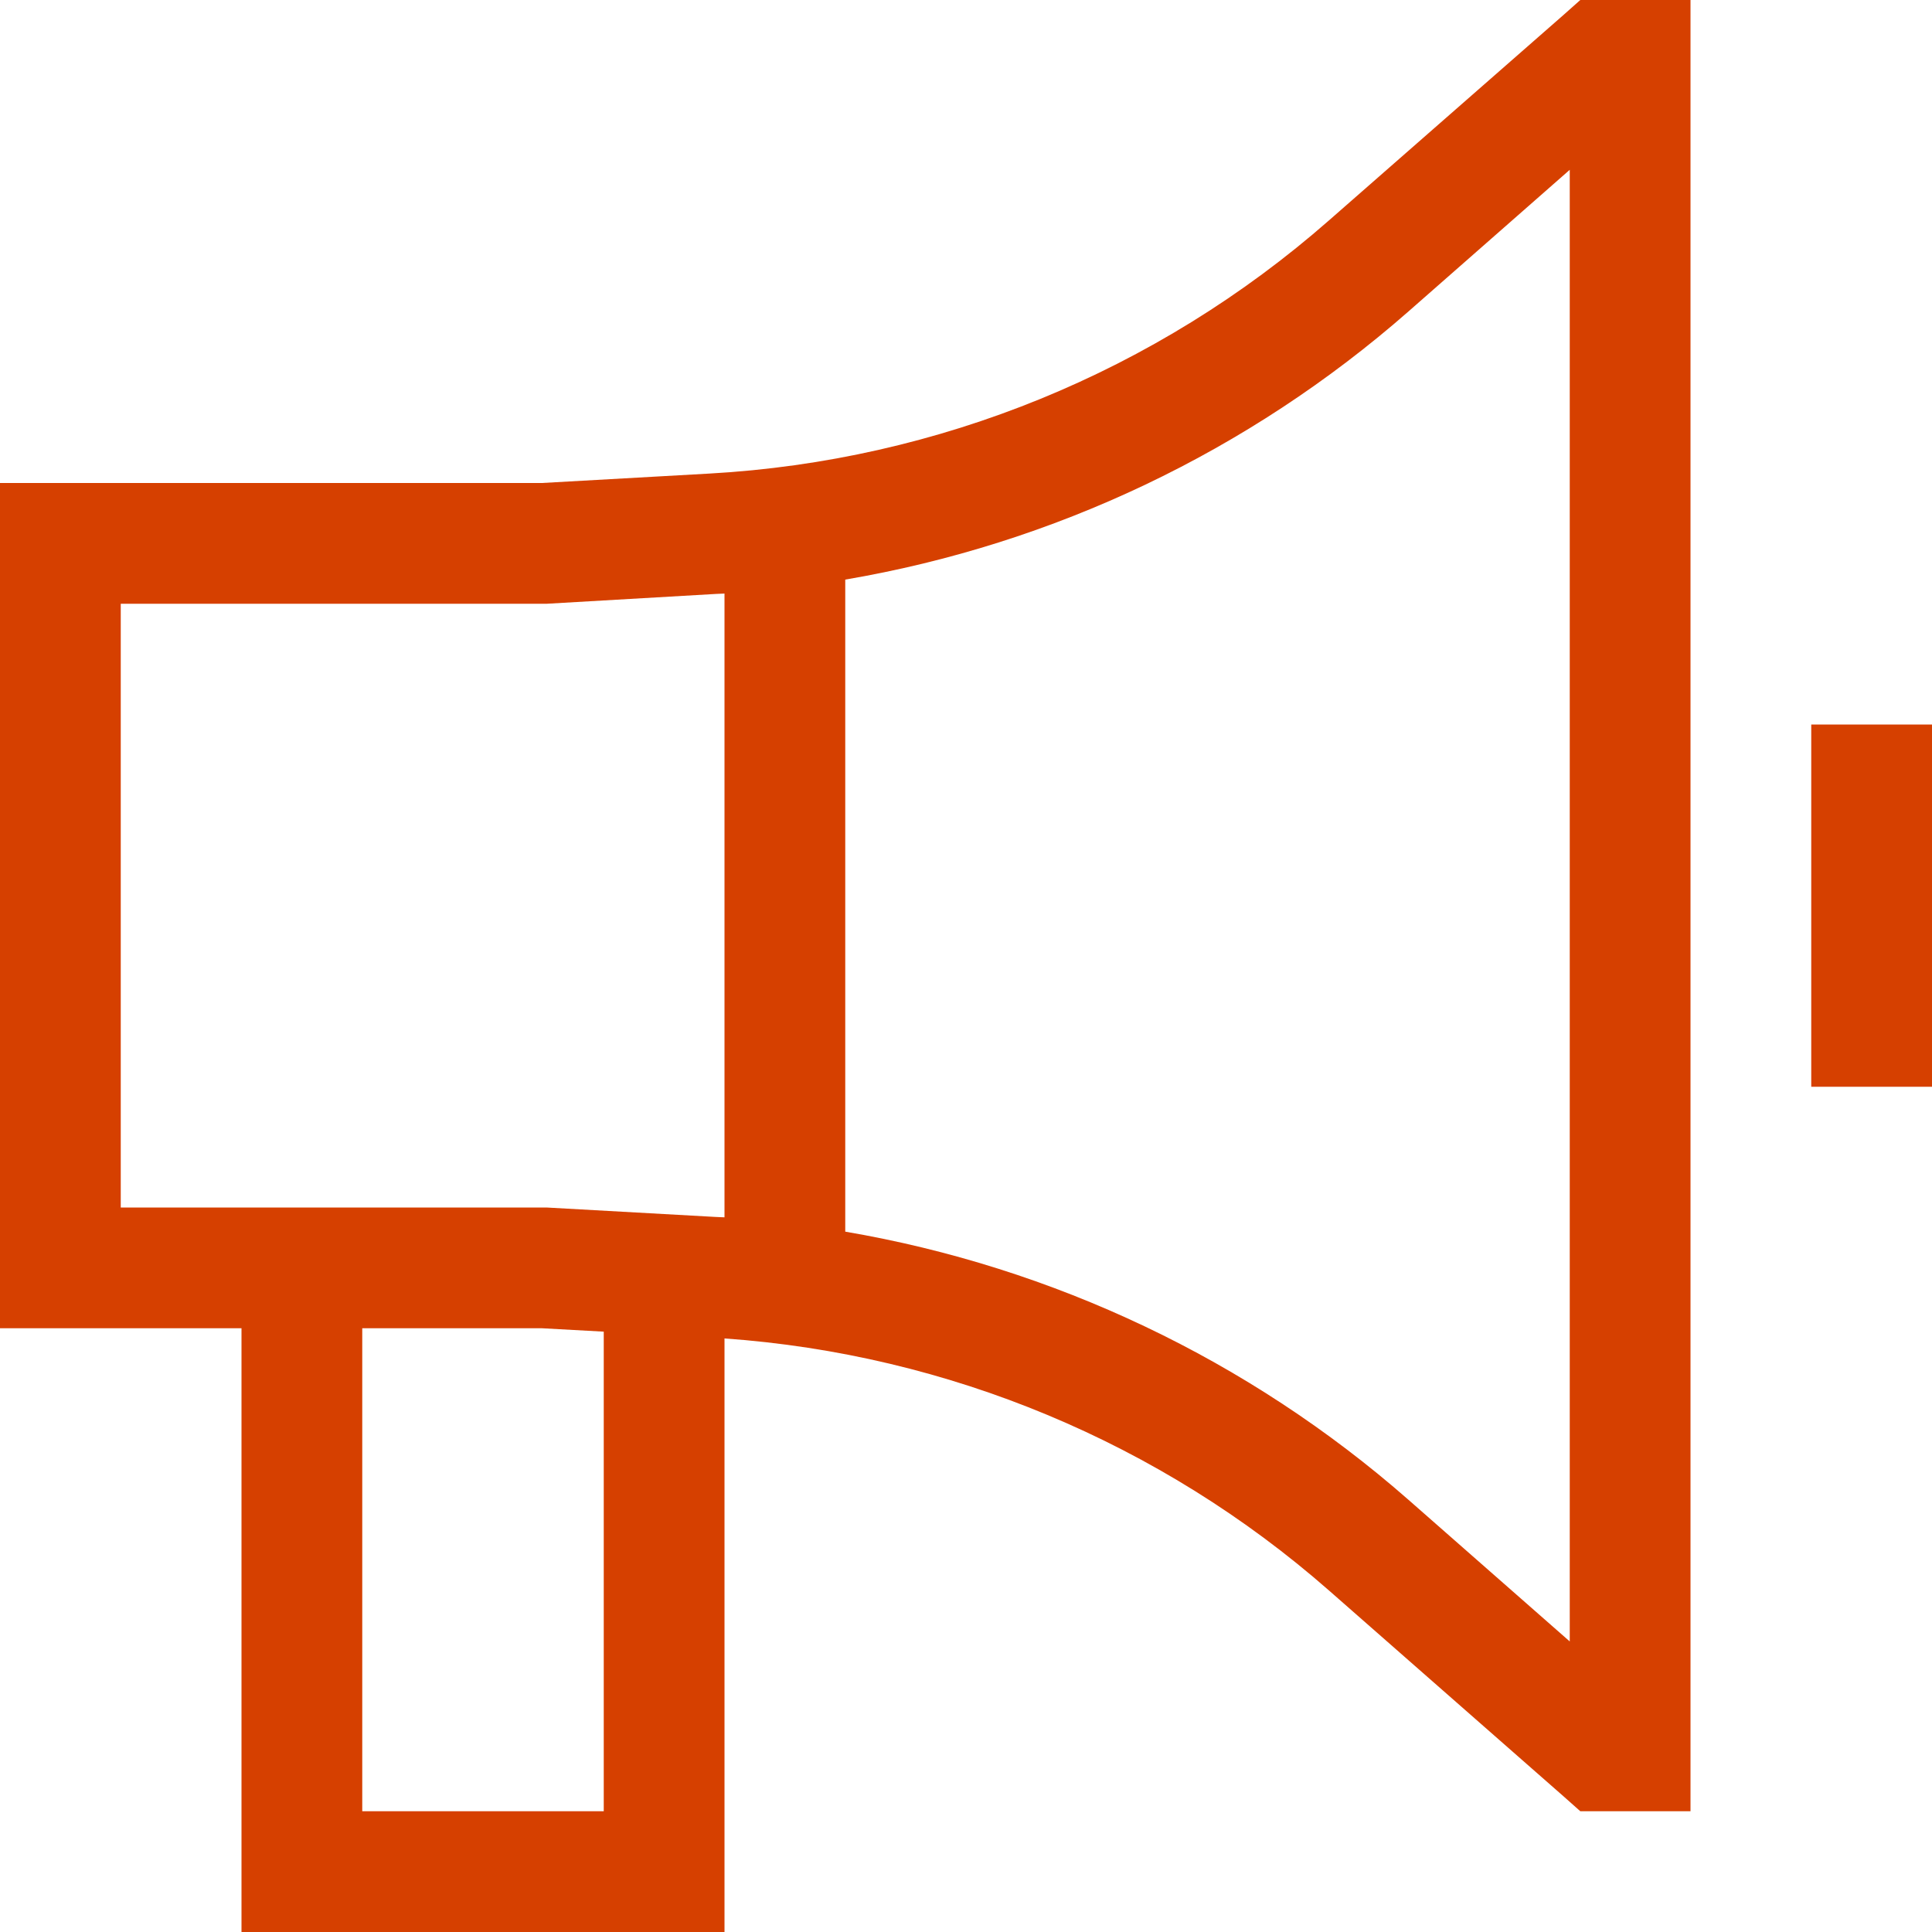
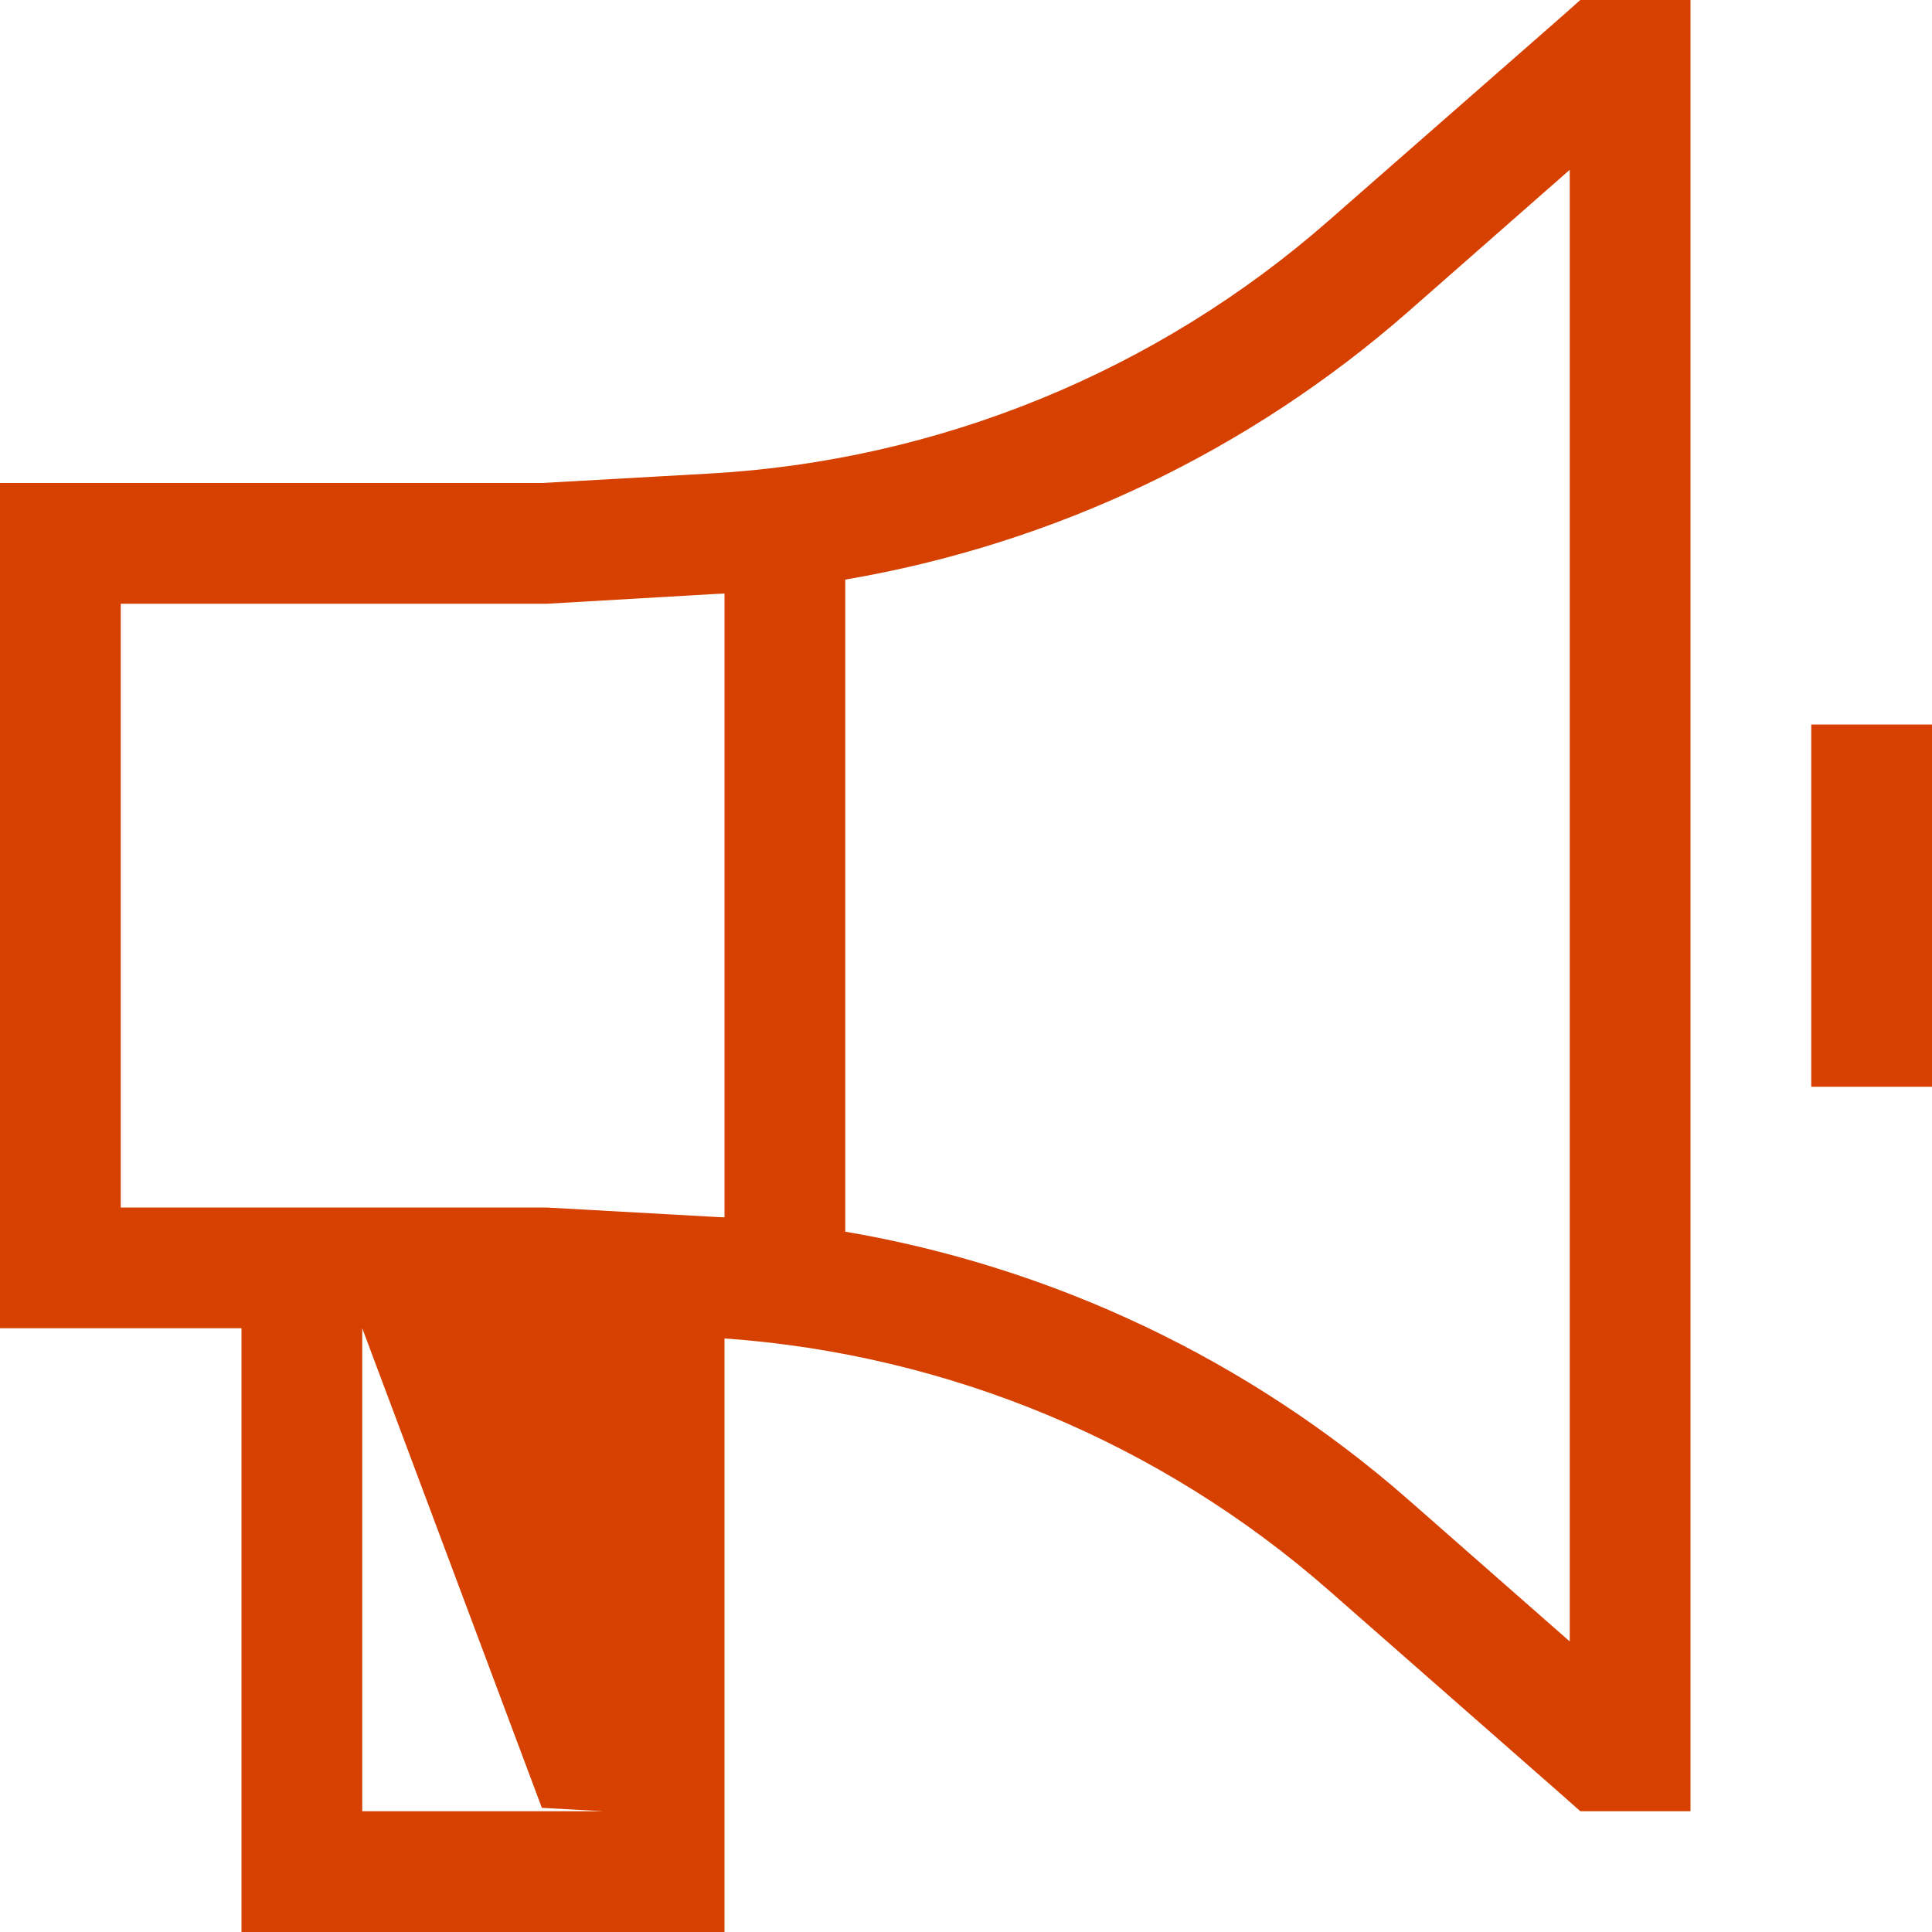
<svg xmlns="http://www.w3.org/2000/svg" xml:space="preserve" x="0" y="0" version="1.1" viewBox="0 0 512 512">
-   <path fill="#D64000" d="M418.8 0H448v480h-29.2l-4.5-4-62.1-54.5c-44.7-39.2-100.9-62.6-160.2-66.8V512H64V352H0V128h143.6l44.4-2.5c60.7-3.4 118.5-27 164.2-67.1L414.3 4zM96 352v128h64V352.9l-16.4-.9zM416 45l-42.7 37.5c-42.4 37.2-94.1 61.7-149.3 71.1v172.8c55.1 9.4 106.9 33.9 149.3 71.1L416 435zM192 322.6V157.3c-.8 0-1.5.1-2.3.1l-44.8 2.6H32v160h112.8l44.8 2.5c.8 0 1.5.1 2.3.1zM512 192v96h-32v-96z" style="fill: #d64000;" />
+   <path fill="#D64000" d="M418.8 0H448v480h-29.2l-4.5-4-62.1-54.5c-44.7-39.2-100.9-62.6-160.2-66.8V512H64V352H0V128h143.6l44.4-2.5c60.7-3.4 118.5-27 164.2-67.1L414.3 4zM96 352v128h64l-16.4-.9zM416 45l-42.7 37.5c-42.4 37.2-94.1 61.7-149.3 71.1v172.8c55.1 9.4 106.9 33.9 149.3 71.1L416 435zM192 322.6V157.3c-.8 0-1.5.1-2.3.1l-44.8 2.6H32v160h112.8l44.8 2.5c.8 0 1.5.1 2.3.1zM512 192v96h-32v-96z" style="fill: #d64000;" />
</svg>